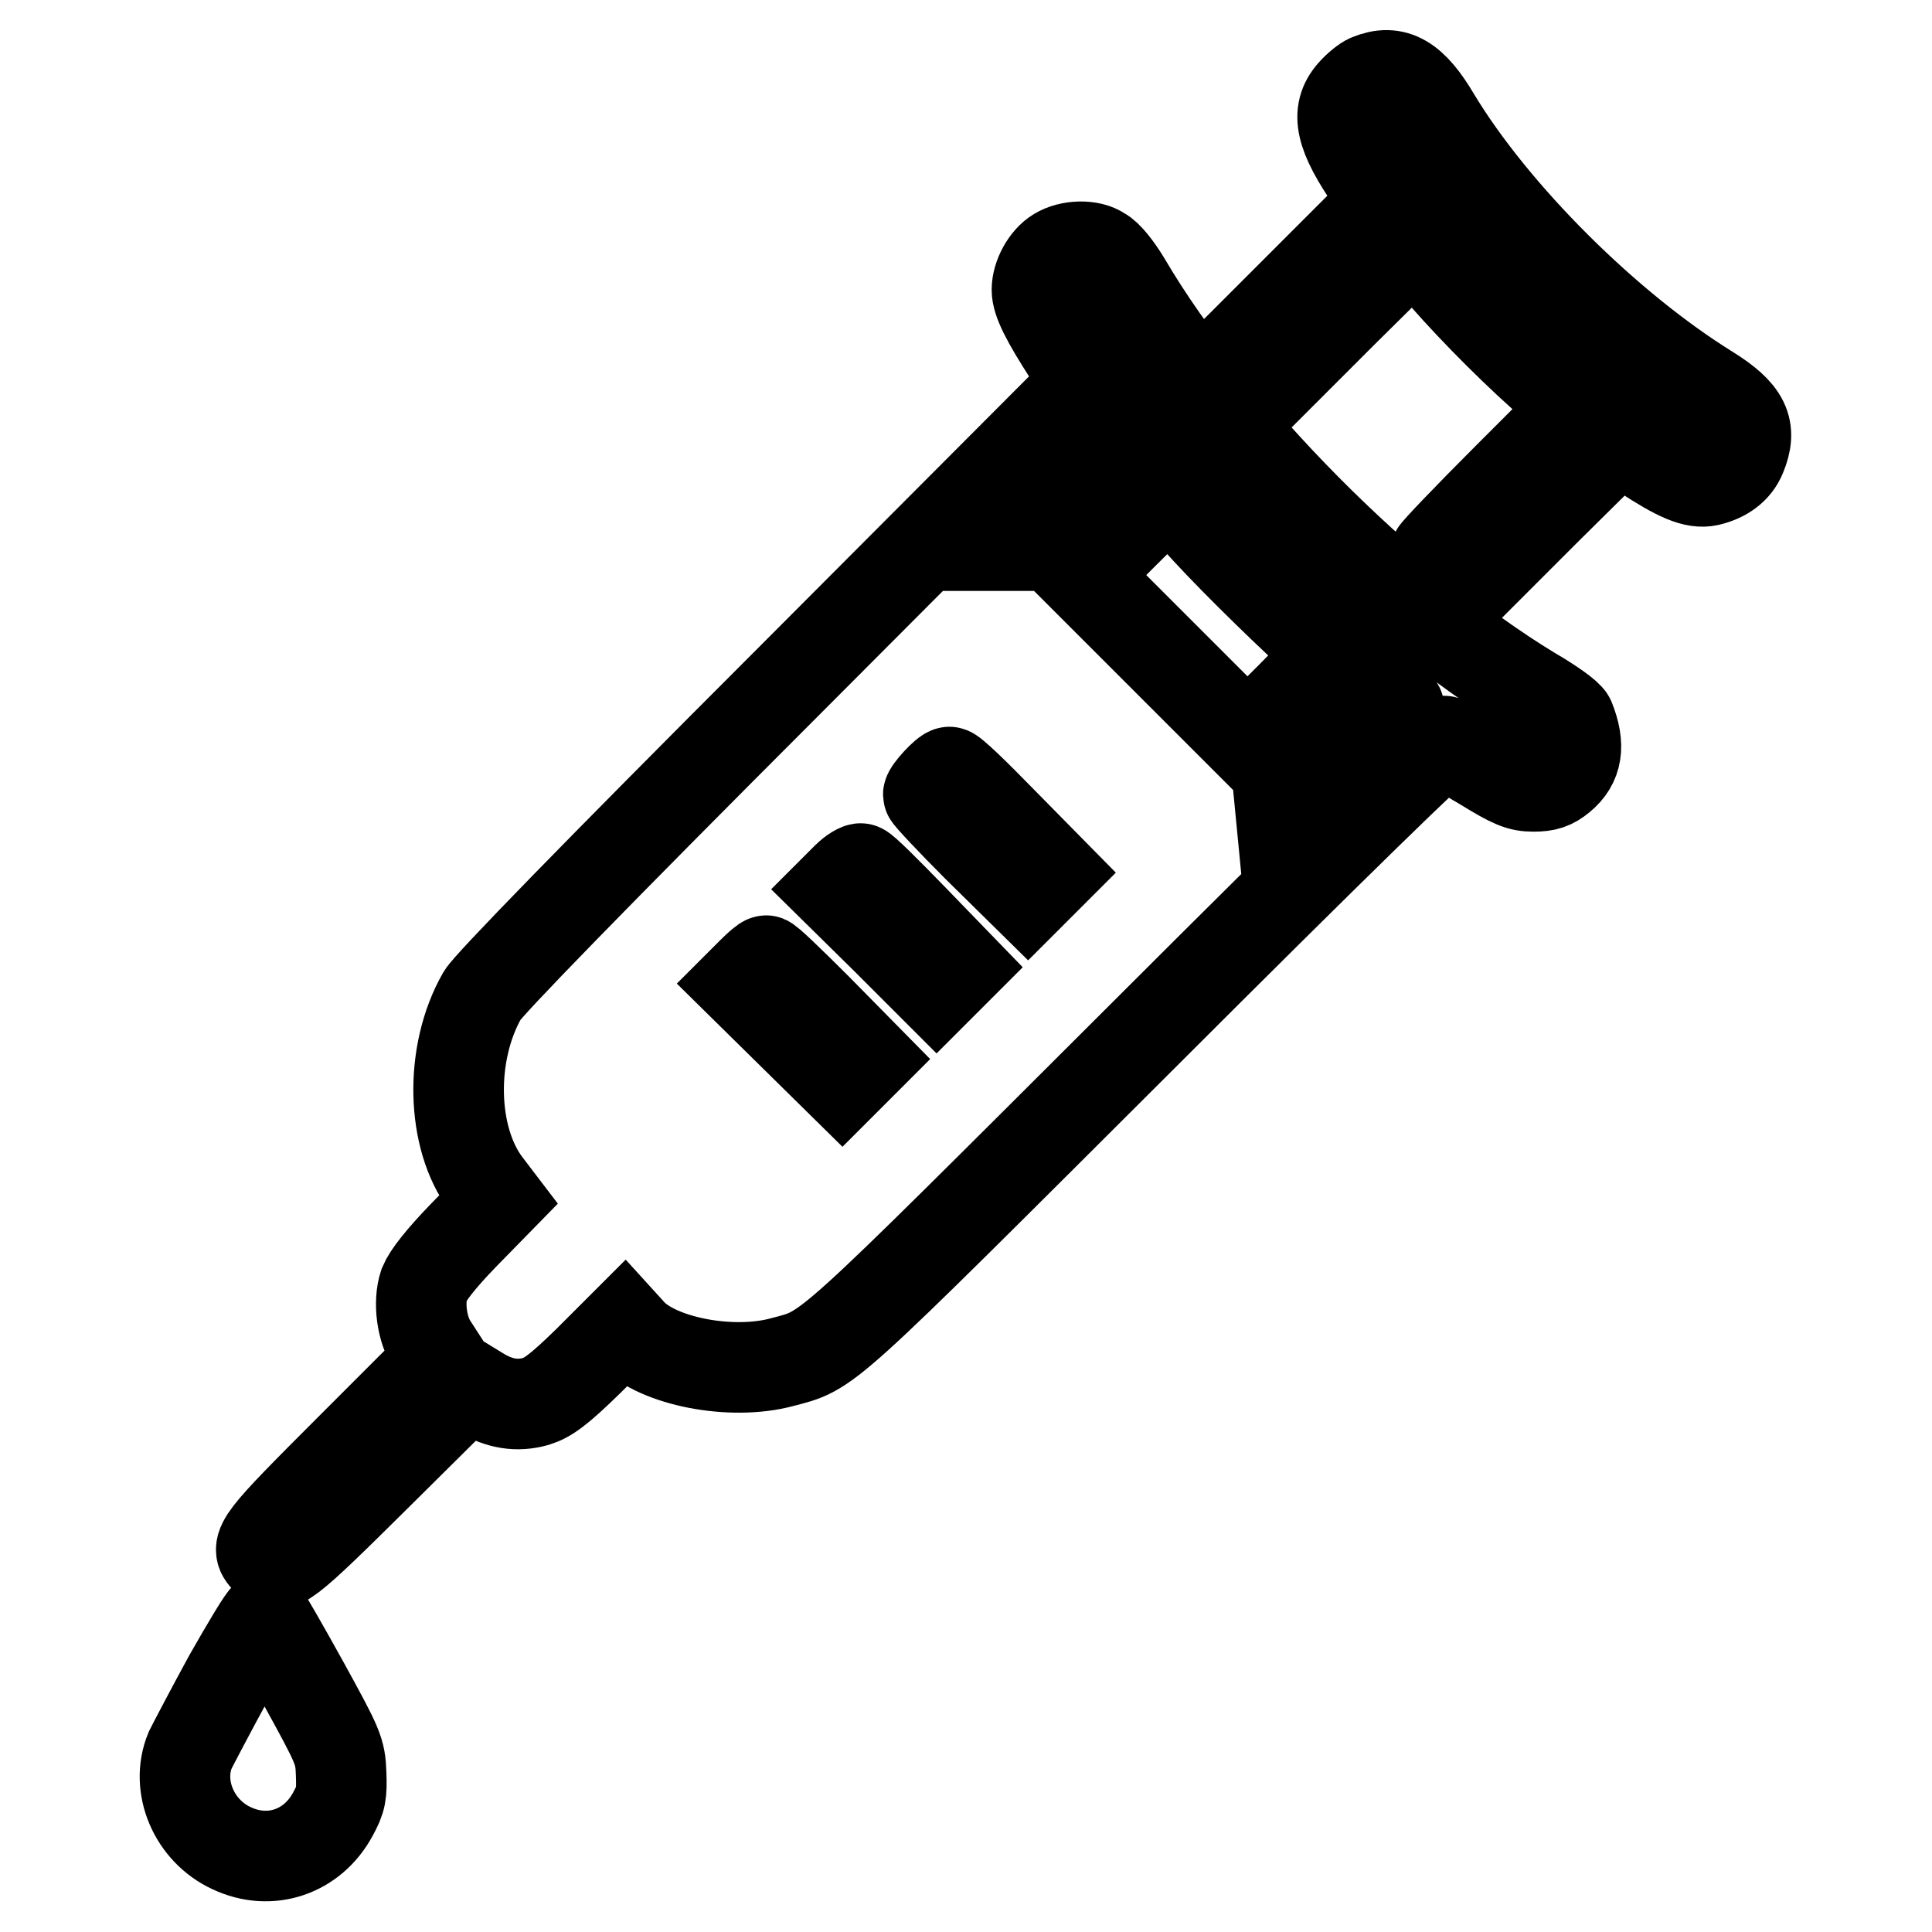
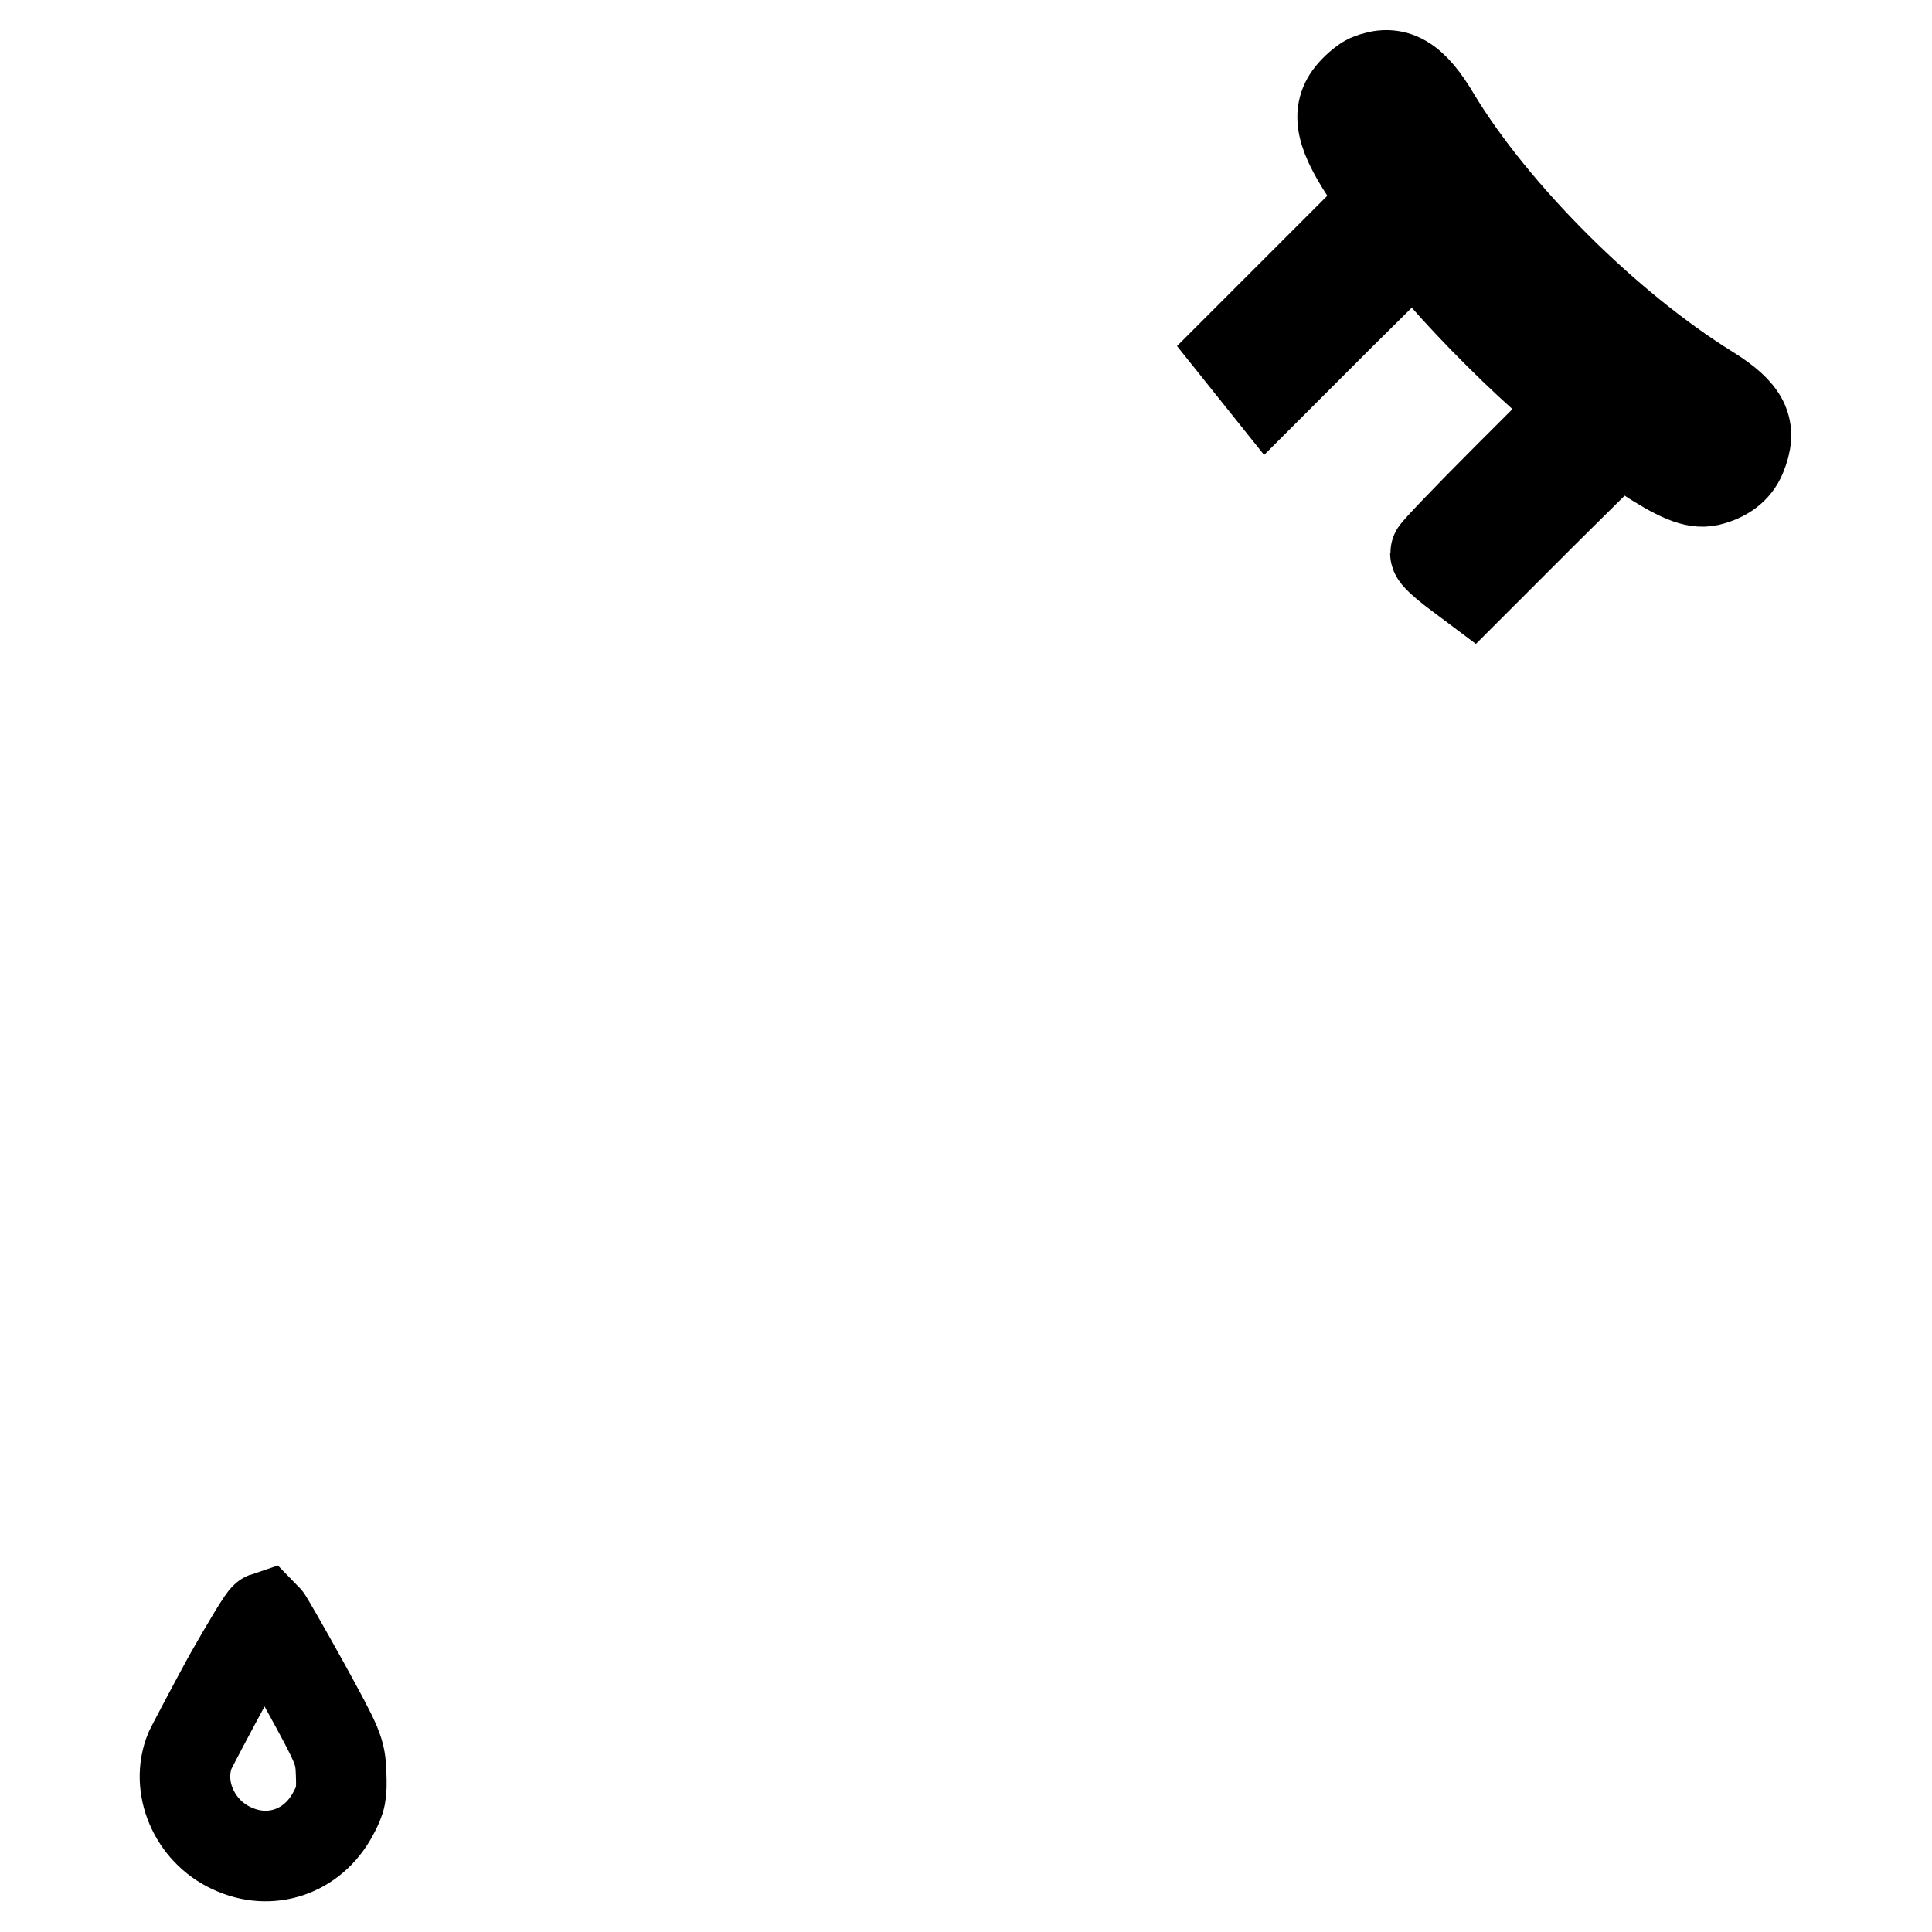
<svg xmlns="http://www.w3.org/2000/svg" version="1.1" x="0px" y="0px" viewBox="0 0 256 256" enable-background="new 0 0 256 256" xml:space="preserve">
  <g>
    <g>
      <g>
        <path stroke-width="12" fill-opacity="0" stroke="#000000" d="M181.4,10.5c-0.5,0.2-1.5,1-2.2,1.8c-2.3,2.6-1.6,5.6,2.6,11.7l1.8,2.7l-9.8,9.8l-9.8,9.8l2,2.5l2,2.5l9.7-9.7l9.7-9.6l3.9,4.5c4.2,4.8,10.2,10.8,15,14.9l2.9,2.5l-9.5,9.5c-5.2,5.2-9.5,9.7-9.5,9.9c0,0.3,1.1,1.3,2.4,2.3l2.4,1.8l9.7-9.7l9.8-9.7l3.2,2.1c4.7,3.1,6.9,4,8.7,3.6c2.1-0.5,3.6-1.6,4.3-3.3c1.5-3.6,0.5-5.7-4.3-8.7c-13.4-8.3-28.4-23.2-36.2-36.1C187.2,10.5,184.8,9.1,181.4,10.5z" />
-         <path stroke-width="12" fill-opacity="0" stroke="#000000" d="M140.1,33.5c-1.5,0.9-2.7,3.1-2.7,4.9c0,1.5,1.2,3.9,4.3,8.7l2.3,3.6l-39.4,39.5c-25.8,25.8-39.9,40.3-40.7,41.7c-4.4,7.7-4.1,18.9,0.5,25L66,159l-4.6,4.7c-3,3.1-4.7,5.3-5.2,6.5c-0.8,2.4-0.3,6,1.1,8.1l1.1,1.7l-11.9,11.9c-12.2,12.2-12.9,13-11.2,14.7c1.6,1.6,2.4,1,14.7-11.2l12-11.9l1.8,1.1c2.4,1.4,4.7,1.8,7.2,1.1c1.6-0.5,3-1.5,6.9-5.3l4.8-4.8l1,1.1c3.5,3.7,13.2,5.6,19.9,3.8c6.4-1.7,4.7-0.2,47.5-42.9c25.5-25.5,40.1-39.7,40.3-39.4c0.3,0.2,2.5,1.7,5.1,3.2c3.9,2.4,4.9,2.8,6.7,2.8c1.7,0,2.5-0.3,3.6-1.2c2.2-1.8,2.6-4.2,1.2-7.7c-0.2-0.5-2.4-2.1-5-3.6c-19.5-11.8-42.4-34.9-53.8-54.3c-1.2-2-2.5-3.6-3.3-4C144.5,32.4,141.7,32.5,140.1,33.5z M144.5,65.9l-6.3,6.4h-3.2h-3.2l8.1-8.1l8.1-8.1l1.5,1.8l1.5,1.8L144.5,65.9z M158.5,68.7c3.3,3.8,10.5,10.9,15.5,15.5l2.7,2.4l-5.7,5.8l-5.7,5.7l-10.9-10.9l-11-11l5.6-5.6c3.1-3.1,5.8-5.7,5.9-5.7C155.1,64.9,156.7,66.6,158.5,68.7z M185.4,93.8c0,0.2-3.5,3.8-7.8,8.1l-7.7,7.7l-0.3-3.1l-0.3-3.1l6.3-6.3l6.4-6.4l1.8,1.4C184.6,92.9,185.4,93.7,185.4,93.8z M132.8,108.9l6.6,6.7l-1.6,1.6l-1.6,1.6l-6.6-6.5c-3.6-3.6-6.6-6.8-6.6-7c0-0.5,2.3-3,2.8-3C126.1,102.2,129.2,105.2,132.8,108.9z M120.9,121.7l6.2,6.4l-1.5,1.5l-1.5,1.5l-6.7-6.7l-6.7-6.6l1.5-1.5c0.8-0.8,1.7-1.3,1.9-1.2C114.5,115.2,117.5,118.2,120.9,121.7z M108.3,133.7l6.5,6.6l-1.6,1.6l-1.6,1.6l-6.7-6.6l-6.7-6.6l1.5-1.5c0.8-0.8,1.6-1.5,1.8-1.5C101.6,127.1,104.7,130.1,108.3,133.7z" />
        <path stroke-width="12" fill-opacity="0" stroke="#000000" d="M30.3,222.3c-2.4,4.4-4.7,8.8-5.1,9.6c-2,4.8,0.5,10.7,5.5,13c5.1,2.4,10.7,0.5,13.4-4.5c1.1-2,1.2-2.7,1.1-5.4c-0.1-3-0.4-3.6-4.9-11.8c-2.6-4.7-4.9-8.7-5.1-8.9C34.9,214.4,32.8,217.9,30.3,222.3z" />
      </g>
    </g>
  </g>
</svg>